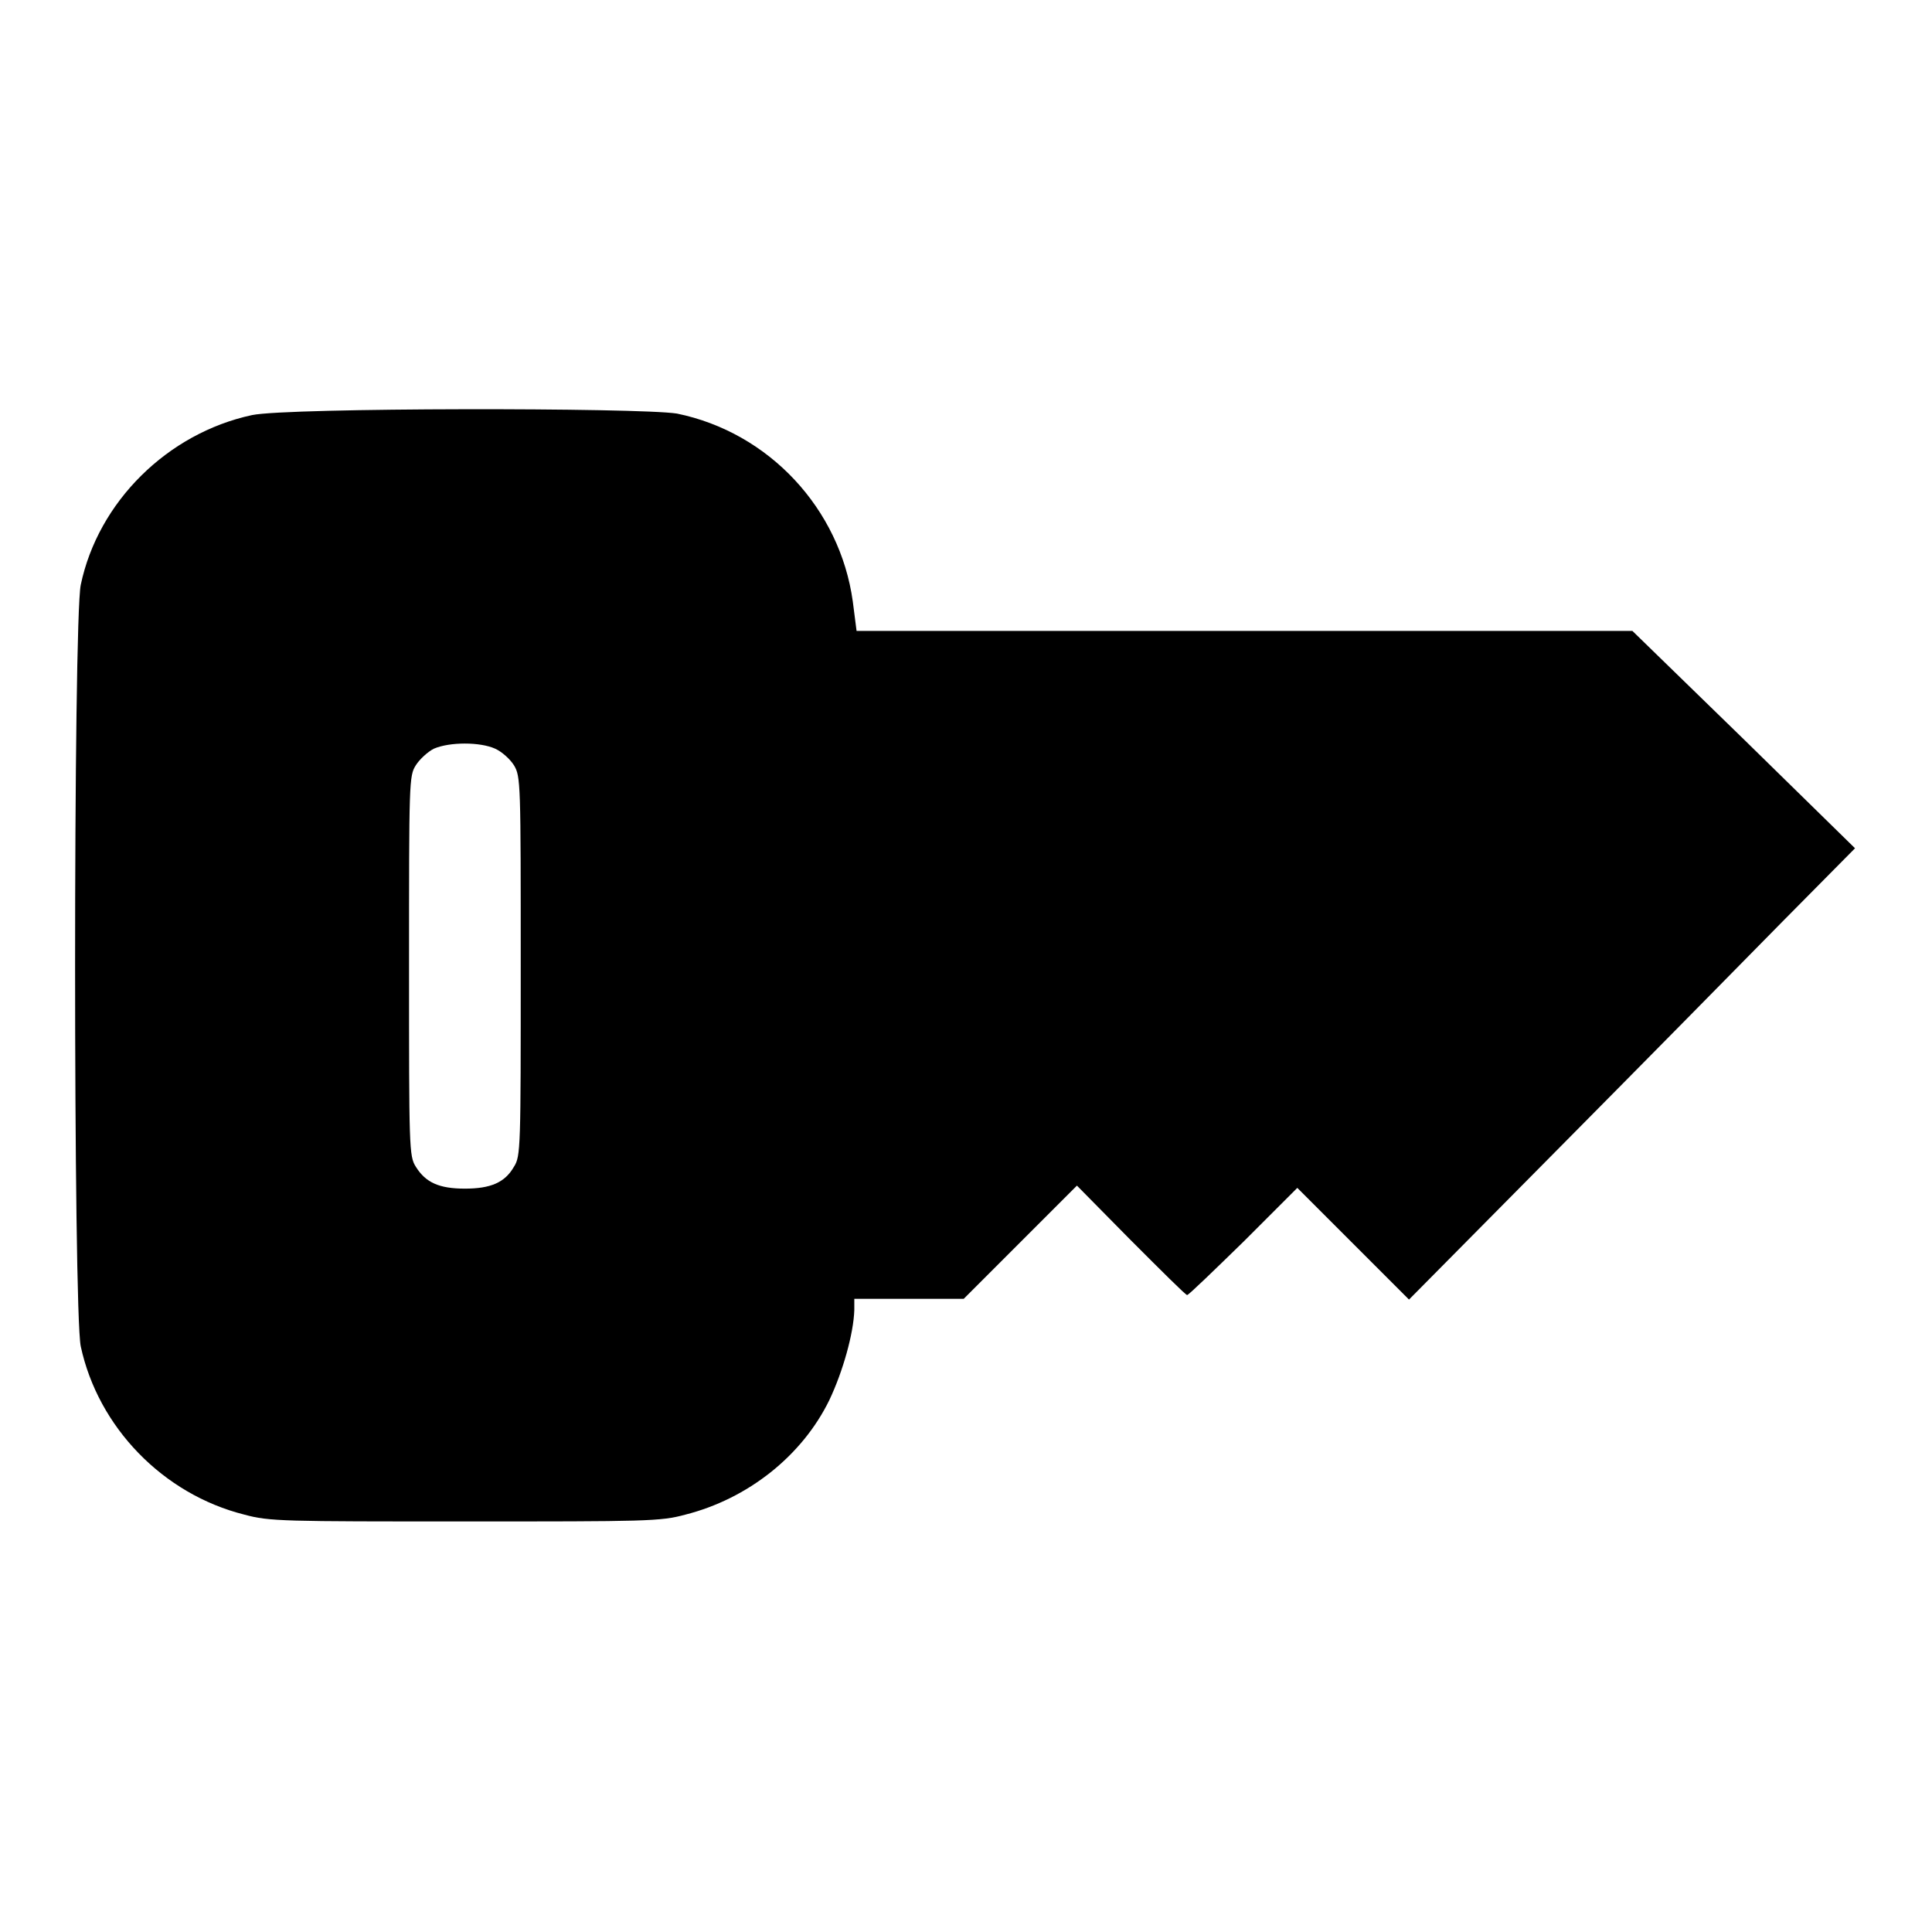
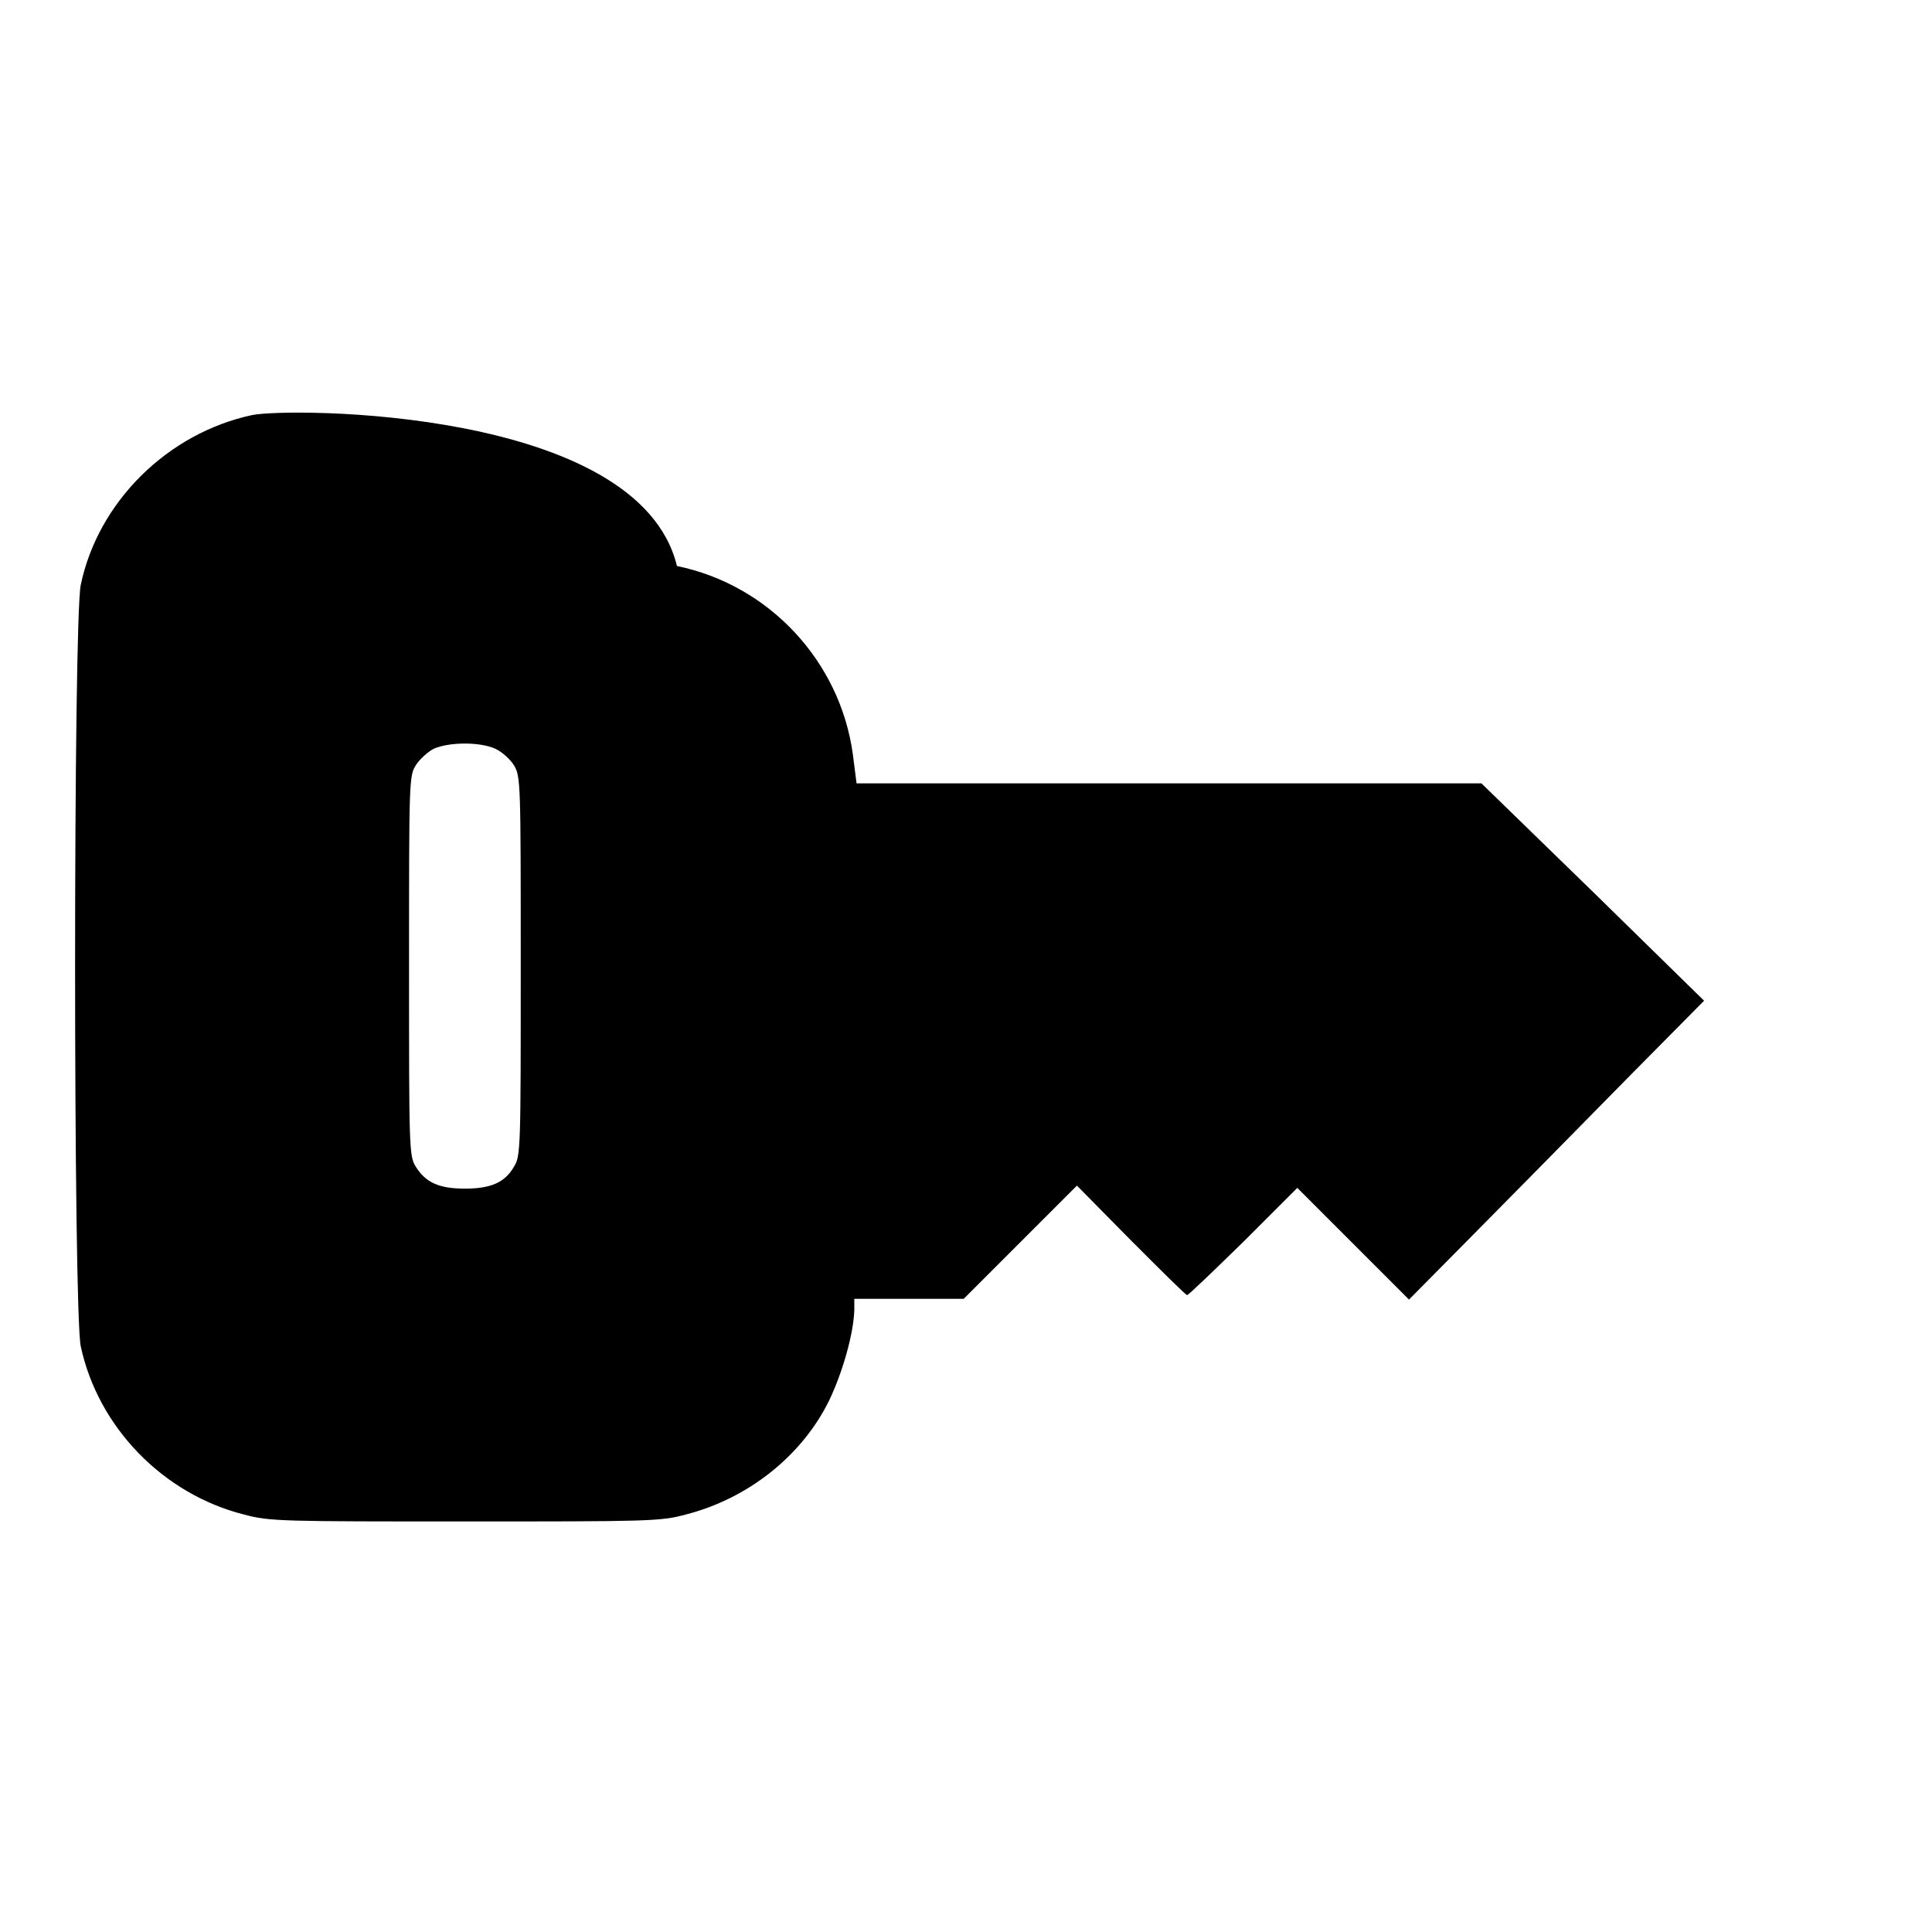
<svg xmlns="http://www.w3.org/2000/svg" version="1.1" x="0px" y="0px" viewBox="0 0 256 256" enable-background="new 0 0 256 256" xml:space="preserve">
  <g>
    <g>
      <g>
-         <path fill="#000000" d="M33.4,55c-11.2,2.4-20.4,11.5-22.7,22.5c-1,4.8-1,96.1,0,100.9c2.3,10.7,10.9,19.6,21.7,22.3c3.3,0.9,5.2,0.9,29.2,0.9c24,0,25.9,0,29.2-0.9c8.3-2.1,15.5-7.8,19.1-15.2c1.8-3.8,3.2-8.8,3.3-11.9v-1.5h7.2h7.3l7.5-7.5l7.5-7.5l7.1,7.2c4,4,7.3,7.3,7.5,7.3s3.5-3.2,7.5-7.1l7.1-7.1l7.4,7.4l7.4,7.4l20-20.2c11-11.1,24.3-24.6,29.5-29.9l9.6-9.7l-14.7-14.4l-14.8-14.4H165h-51.5l-0.5-3.9c-1.7-12.3-11.1-22.4-23.3-24.9C84.6,54,38.2,54,33.4,55z M65.6,99.2c0.9,0.4,2,1.4,2.5,2.2c0.9,1.5,0.9,2.3,0.9,26.6c0,24.1,0,25.2-0.9,26.6c-1.2,2.1-3.1,2.9-6.5,2.9s-5.2-0.8-6.5-2.9c-0.9-1.4-0.9-2.5-0.9-26.6c0-24.4,0-25.2,0.9-26.6c0.5-0.8,1.6-1.8,2.4-2.2C59.6,98.3,63.6,98.3,65.6,99.2z" />
+         <path fill="#000000" d="M33.4,55c-11.2,2.4-20.4,11.5-22.7,22.5c-1,4.8-1,96.1,0,100.9c2.3,10.7,10.9,19.6,21.7,22.3c3.3,0.9,5.2,0.9,29.2,0.9c24,0,25.9,0,29.2-0.9c8.3-2.1,15.5-7.8,19.1-15.2c1.8-3.8,3.2-8.8,3.3-11.9v-1.5h7.2h7.3l7.5-7.5l7.5-7.5l7.1,7.2c4,4,7.3,7.3,7.5,7.3s3.5-3.2,7.5-7.1l7.1-7.1l7.4,7.4l7.4,7.4c11-11.1,24.3-24.6,29.5-29.9l9.6-9.7l-14.7-14.4l-14.8-14.4H165h-51.5l-0.5-3.9c-1.7-12.3-11.1-22.4-23.3-24.9C84.6,54,38.2,54,33.4,55z M65.6,99.2c0.9,0.4,2,1.4,2.5,2.2c0.9,1.5,0.9,2.3,0.9,26.6c0,24.1,0,25.2-0.9,26.6c-1.2,2.1-3.1,2.9-6.5,2.9s-5.2-0.8-6.5-2.9c-0.9-1.4-0.9-2.5-0.9-26.6c0-24.4,0-25.2,0.9-26.6c0.5-0.8,1.6-1.8,2.4-2.2C59.6,98.3,63.6,98.3,65.6,99.2z" />
      </g>
    </g>
  </g>
</svg>